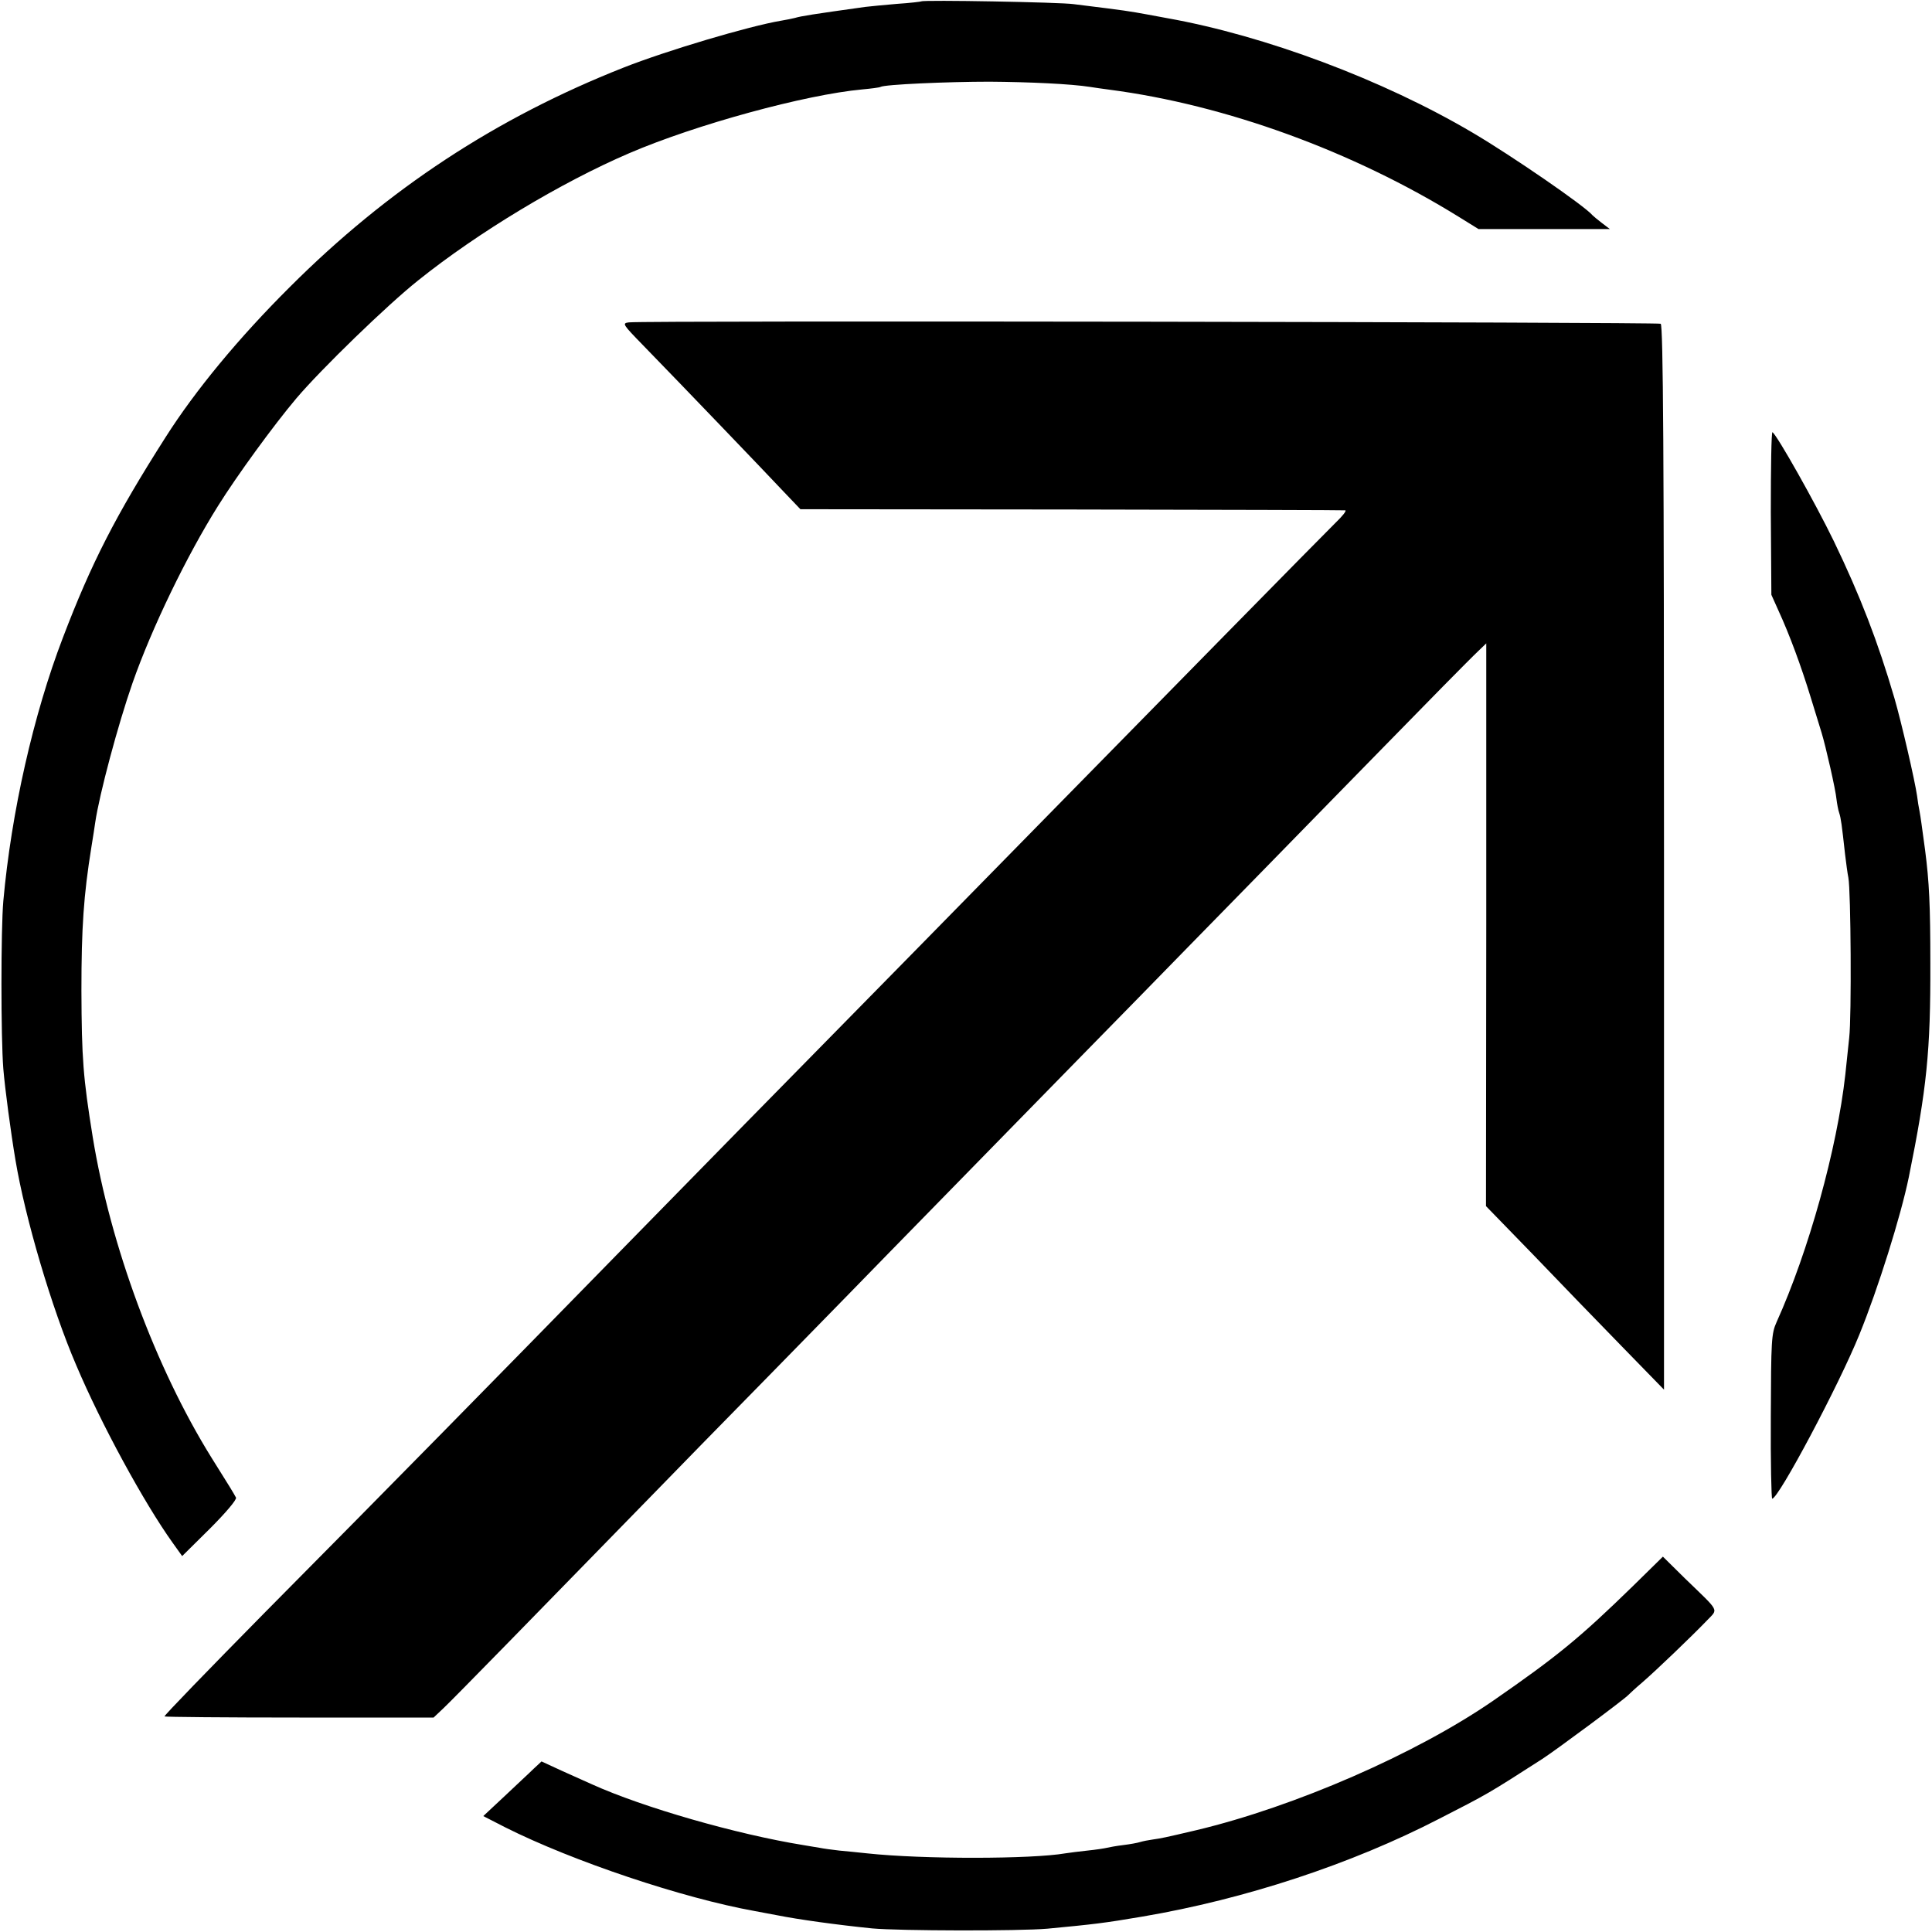
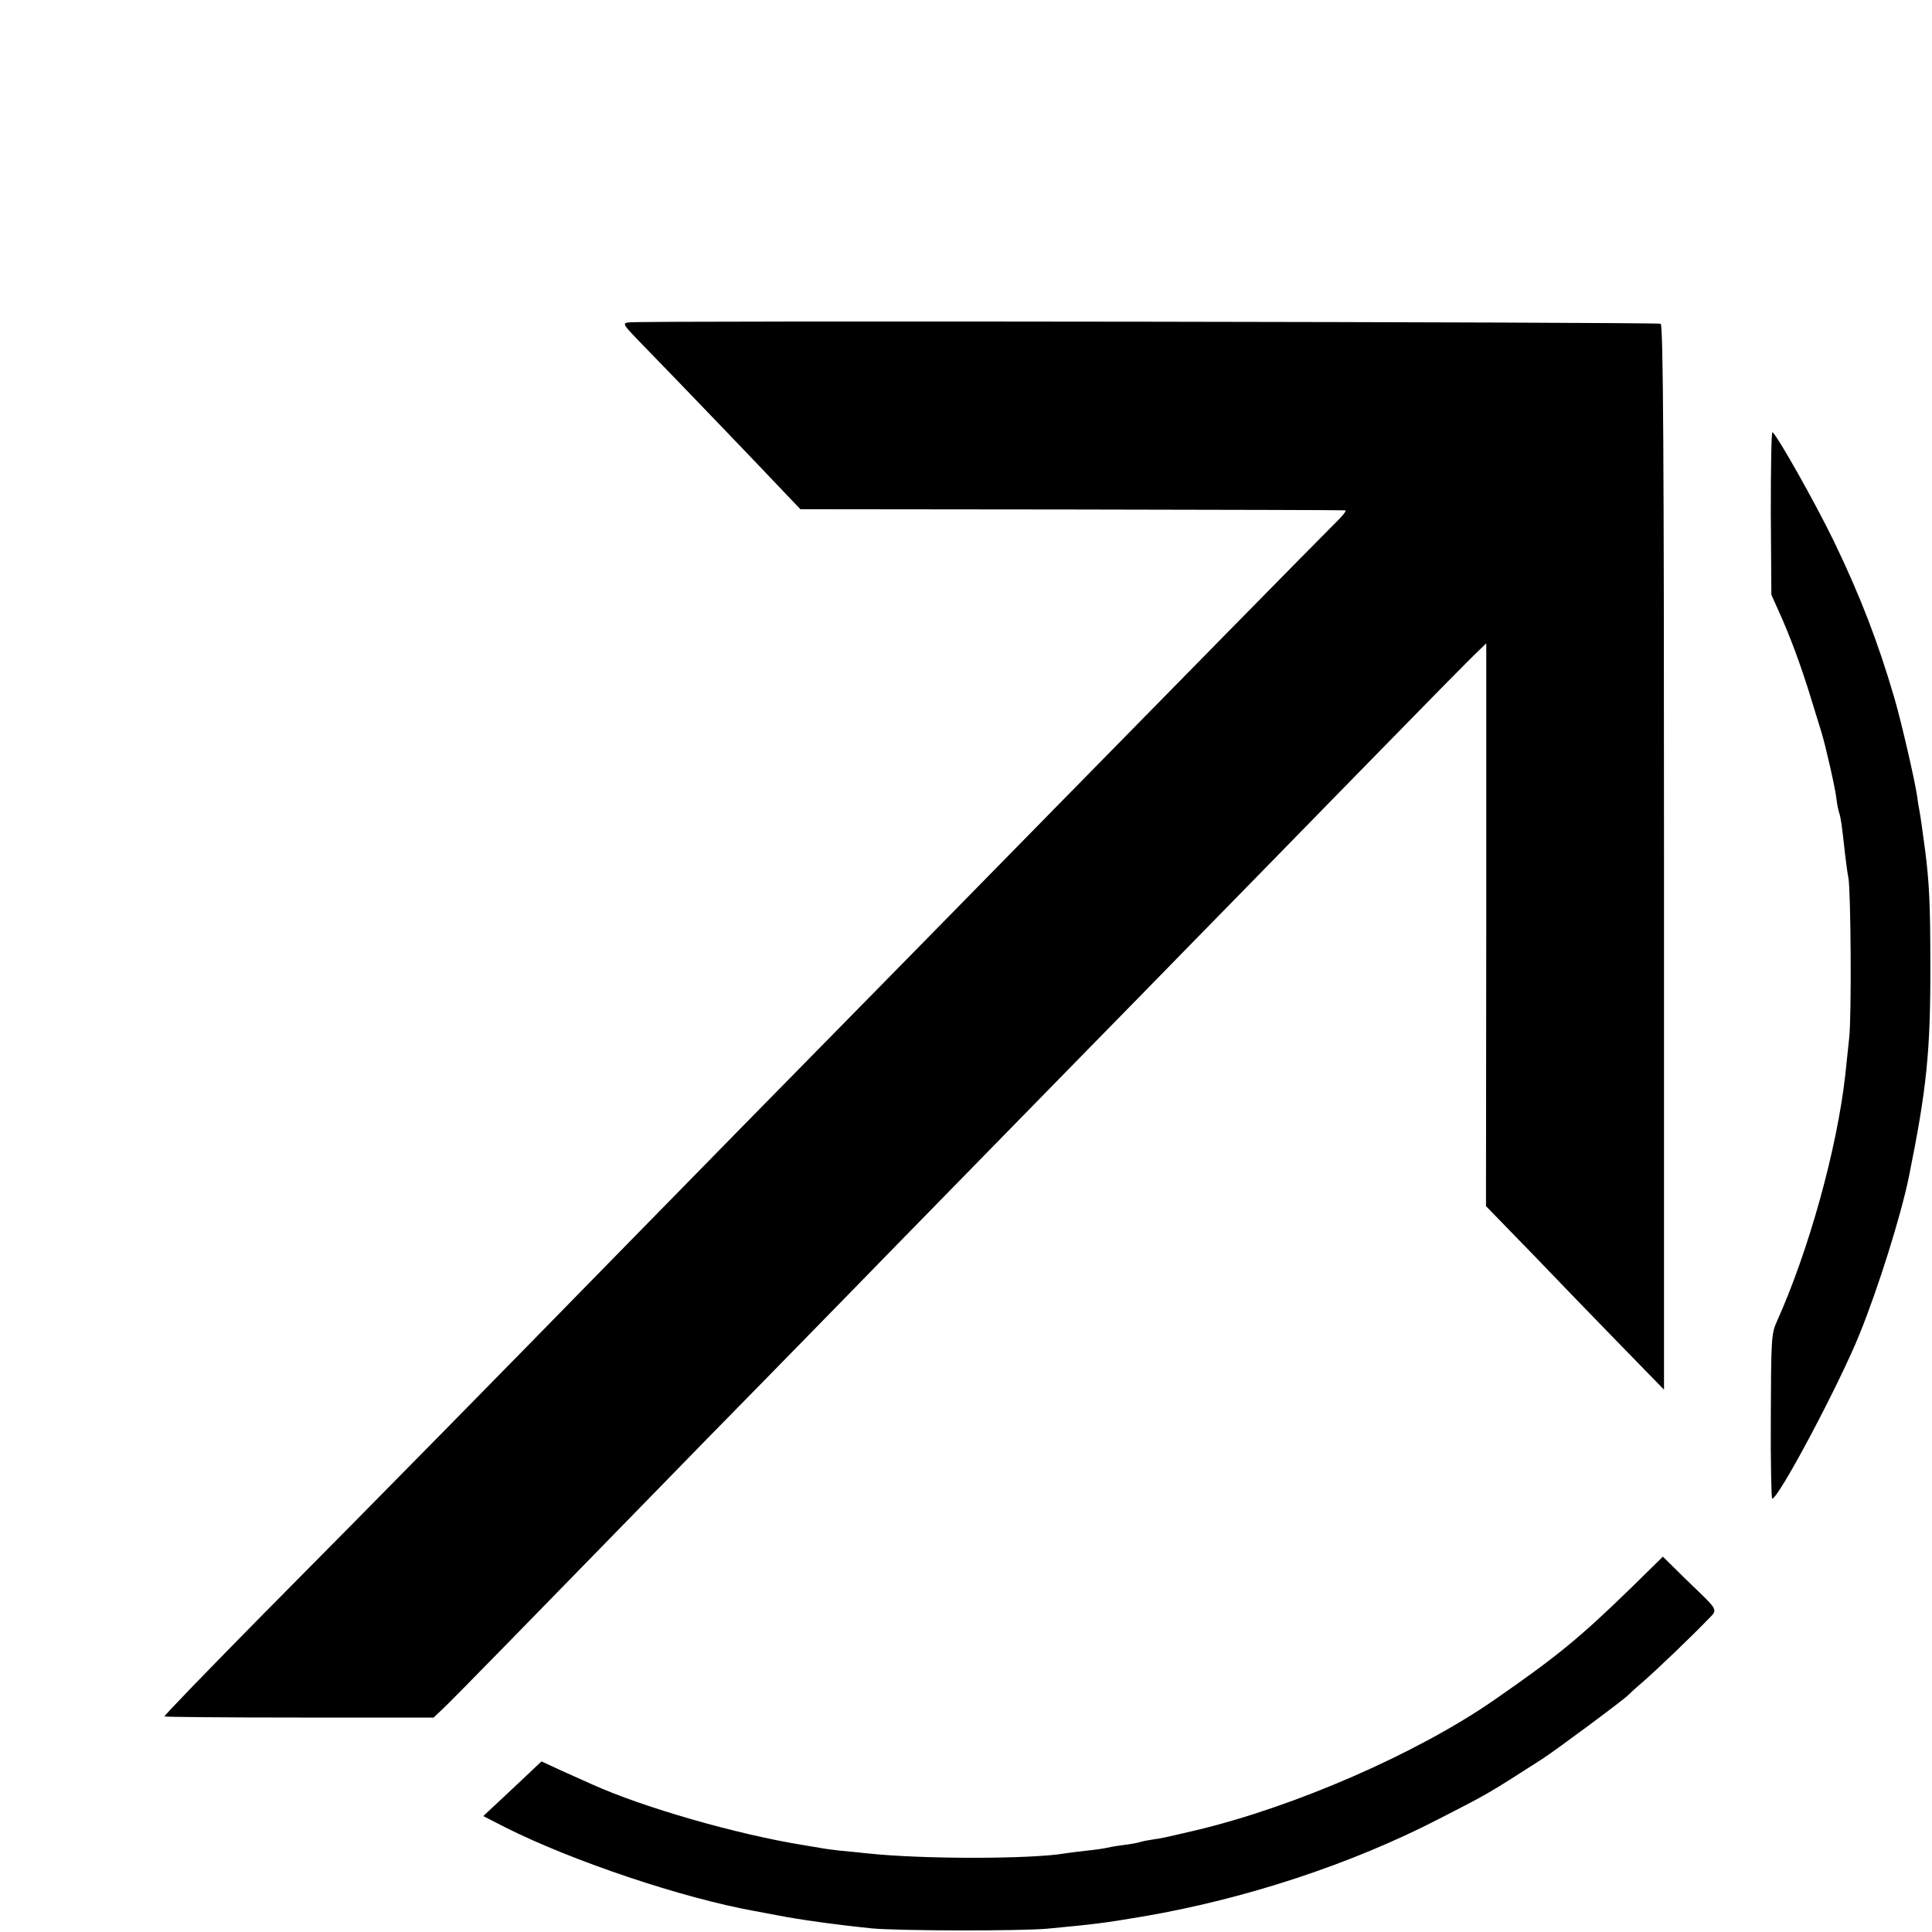
<svg xmlns="http://www.w3.org/2000/svg" version="1.0" width="700pt" height="700pt" viewBox="0 0 700 700" preserveAspectRatio="xMidYMid meet">
  <g transform="translate(0,700) scale(0.1,-0.1)" fill="#000000" stroke="none">
-     <path d="M3338 6995 c-1 -1 -41 -6 -88 -9 -47 -4 -98 -9 -115 -11 -193 -27 -231 -33 -255 -40 -8 -2 -31 -7 -50 -10 -114 -19 -414 -108 -571 -170 -461 -182 -854 -440 -1209 -795 -184 -183 -342 -374 -450 -544 -181 -284 -269 -456 -372 -726 -107 -279 -187 -633 -216 -955 -9 -103 -9 -494 0 -607 6 -73 27 -230 44 -331 35 -210 131 -536 220 -743 91 -215 246 -499 349 -643 l35 -49 101 100 c55 55 98 105 94 112 -8 15 -21 37 -89 145 -202 325 -366 768 -430 1161 -35 217 -40 284 -41 530 0 229 8 346 36 520 6 36 12 76 14 90 15 102 82 353 135 505 70 200 197 462 310 642 68 109 202 293 284 390 90 106 329 338 441 427 217 174 518 355 765 461 242 104 638 212 844 231 33 3 63 7 66 9 14 9 244 19 395 19 143 -1 296 -8 365 -19 14 -2 45 -7 70 -10 421 -55 882 -223 1266 -461 l71 -44 238 0 238 0 -29 22 c-16 12 -31 25 -34 28 -27 33 -293 216 -434 299 -325 192 -753 352 -1106 415 -47 9 -98 18 -115 21 -16 3 -64 10 -105 15 -41 5 -95 12 -120 15 -47 7 -545 16 -552 10z" />
    <path d="M2279 5832 c-26 -3 -23 -7 50 -82 147 -151 449 -466 509 -530 l62 -65 982 -1 c541 -1 987 -2 992 -3 6 -1 -10 -21 -35 -45 -39 -38 -691 -702 -999 -1016 -62 -63 -293 -299 -514 -524 -590 -600 -716 -729 -1096 -1117 -439 -449 -809 -826 -1272 -1293 -201 -204 -365 -373 -362 -375 2 -2 222 -4 489 -4 l486 0 37 35 c32 30 331 336 752 768 69 71 269 276 445 455 176 180 365 373 420 430 55 56 253 259 440 450 187 191 395 404 462 472 66 68 265 271 441 451 176 180 370 379 432 442 163 167 324 331 357 362 l28 27 0 -1019 -1 -1020 171 -176 c93 -97 238 -247 322 -333 l152 -156 0 1927 c0 1462 -3 1929 -12 1935 -10 6 -3681 12 -3738 5z" />
    <path d="M6416 5142 l2 -297 26 -58 c40 -87 82 -201 116 -312 17 -55 35 -113 40 -130 15 -49 51 -207 54 -241 2 -16 6 -39 10 -50 6 -19 9 -40 21 -149 4 -33 9 -71 12 -85 9 -46 12 -504 3 -580 -4 -41 -11 -101 -14 -133 -30 -270 -133 -640 -249 -897 -19 -42 -20 -66 -21 -343 -1 -163 2 -297 5 -297 23 0 242 412 316 595 68 167 150 429 179 570 65 321 79 456 78 775 0 210 -4 294 -19 410 -13 96 -16 118 -20 140 -3 14 -7 39 -9 56 -8 56 -57 268 -82 354 -60 205 -124 371 -220 570 -67 138 -205 383 -222 394 -4 2 -6 -129 -6 -292z" />
    <path d="M5915 1252 c-193 -188 -274 -254 -505 -414 -280 -193 -719 -384 -1075 -469 -119 -28 -125 -29 -159 -34 -15 -2 -35 -6 -45 -9 -9 -3 -36 -8 -61 -11 -25 -3 -52 -8 -60 -10 -8 -2 -40 -7 -70 -10 -30 -3 -66 -8 -80 -10 -121 -21 -515 -22 -719 0 -30 3 -75 8 -100 10 -25 3 -57 7 -71 10 -14 2 -41 7 -60 10 -241 39 -579 136 -765 220 -16 7 -64 29 -107 48 l-76 35 -29 -27 c-15 -15 -63 -59 -105 -99 l-77 -72 80 -41 c245 -123 642 -256 903 -303 16 -3 52 -10 80 -15 80 -16 218 -35 346 -48 98 -9 532 -10 635 -1 168 16 204 20 345 44 371 63 757 190 1076 355 174 89 176 90 372 216 51 33 300 218 312 232 3 3 25 24 50 45 53 46 179 167 233 223 43 46 52 28 -79 155 l-79 78 -110 -108z" />
  </g>
</svg>